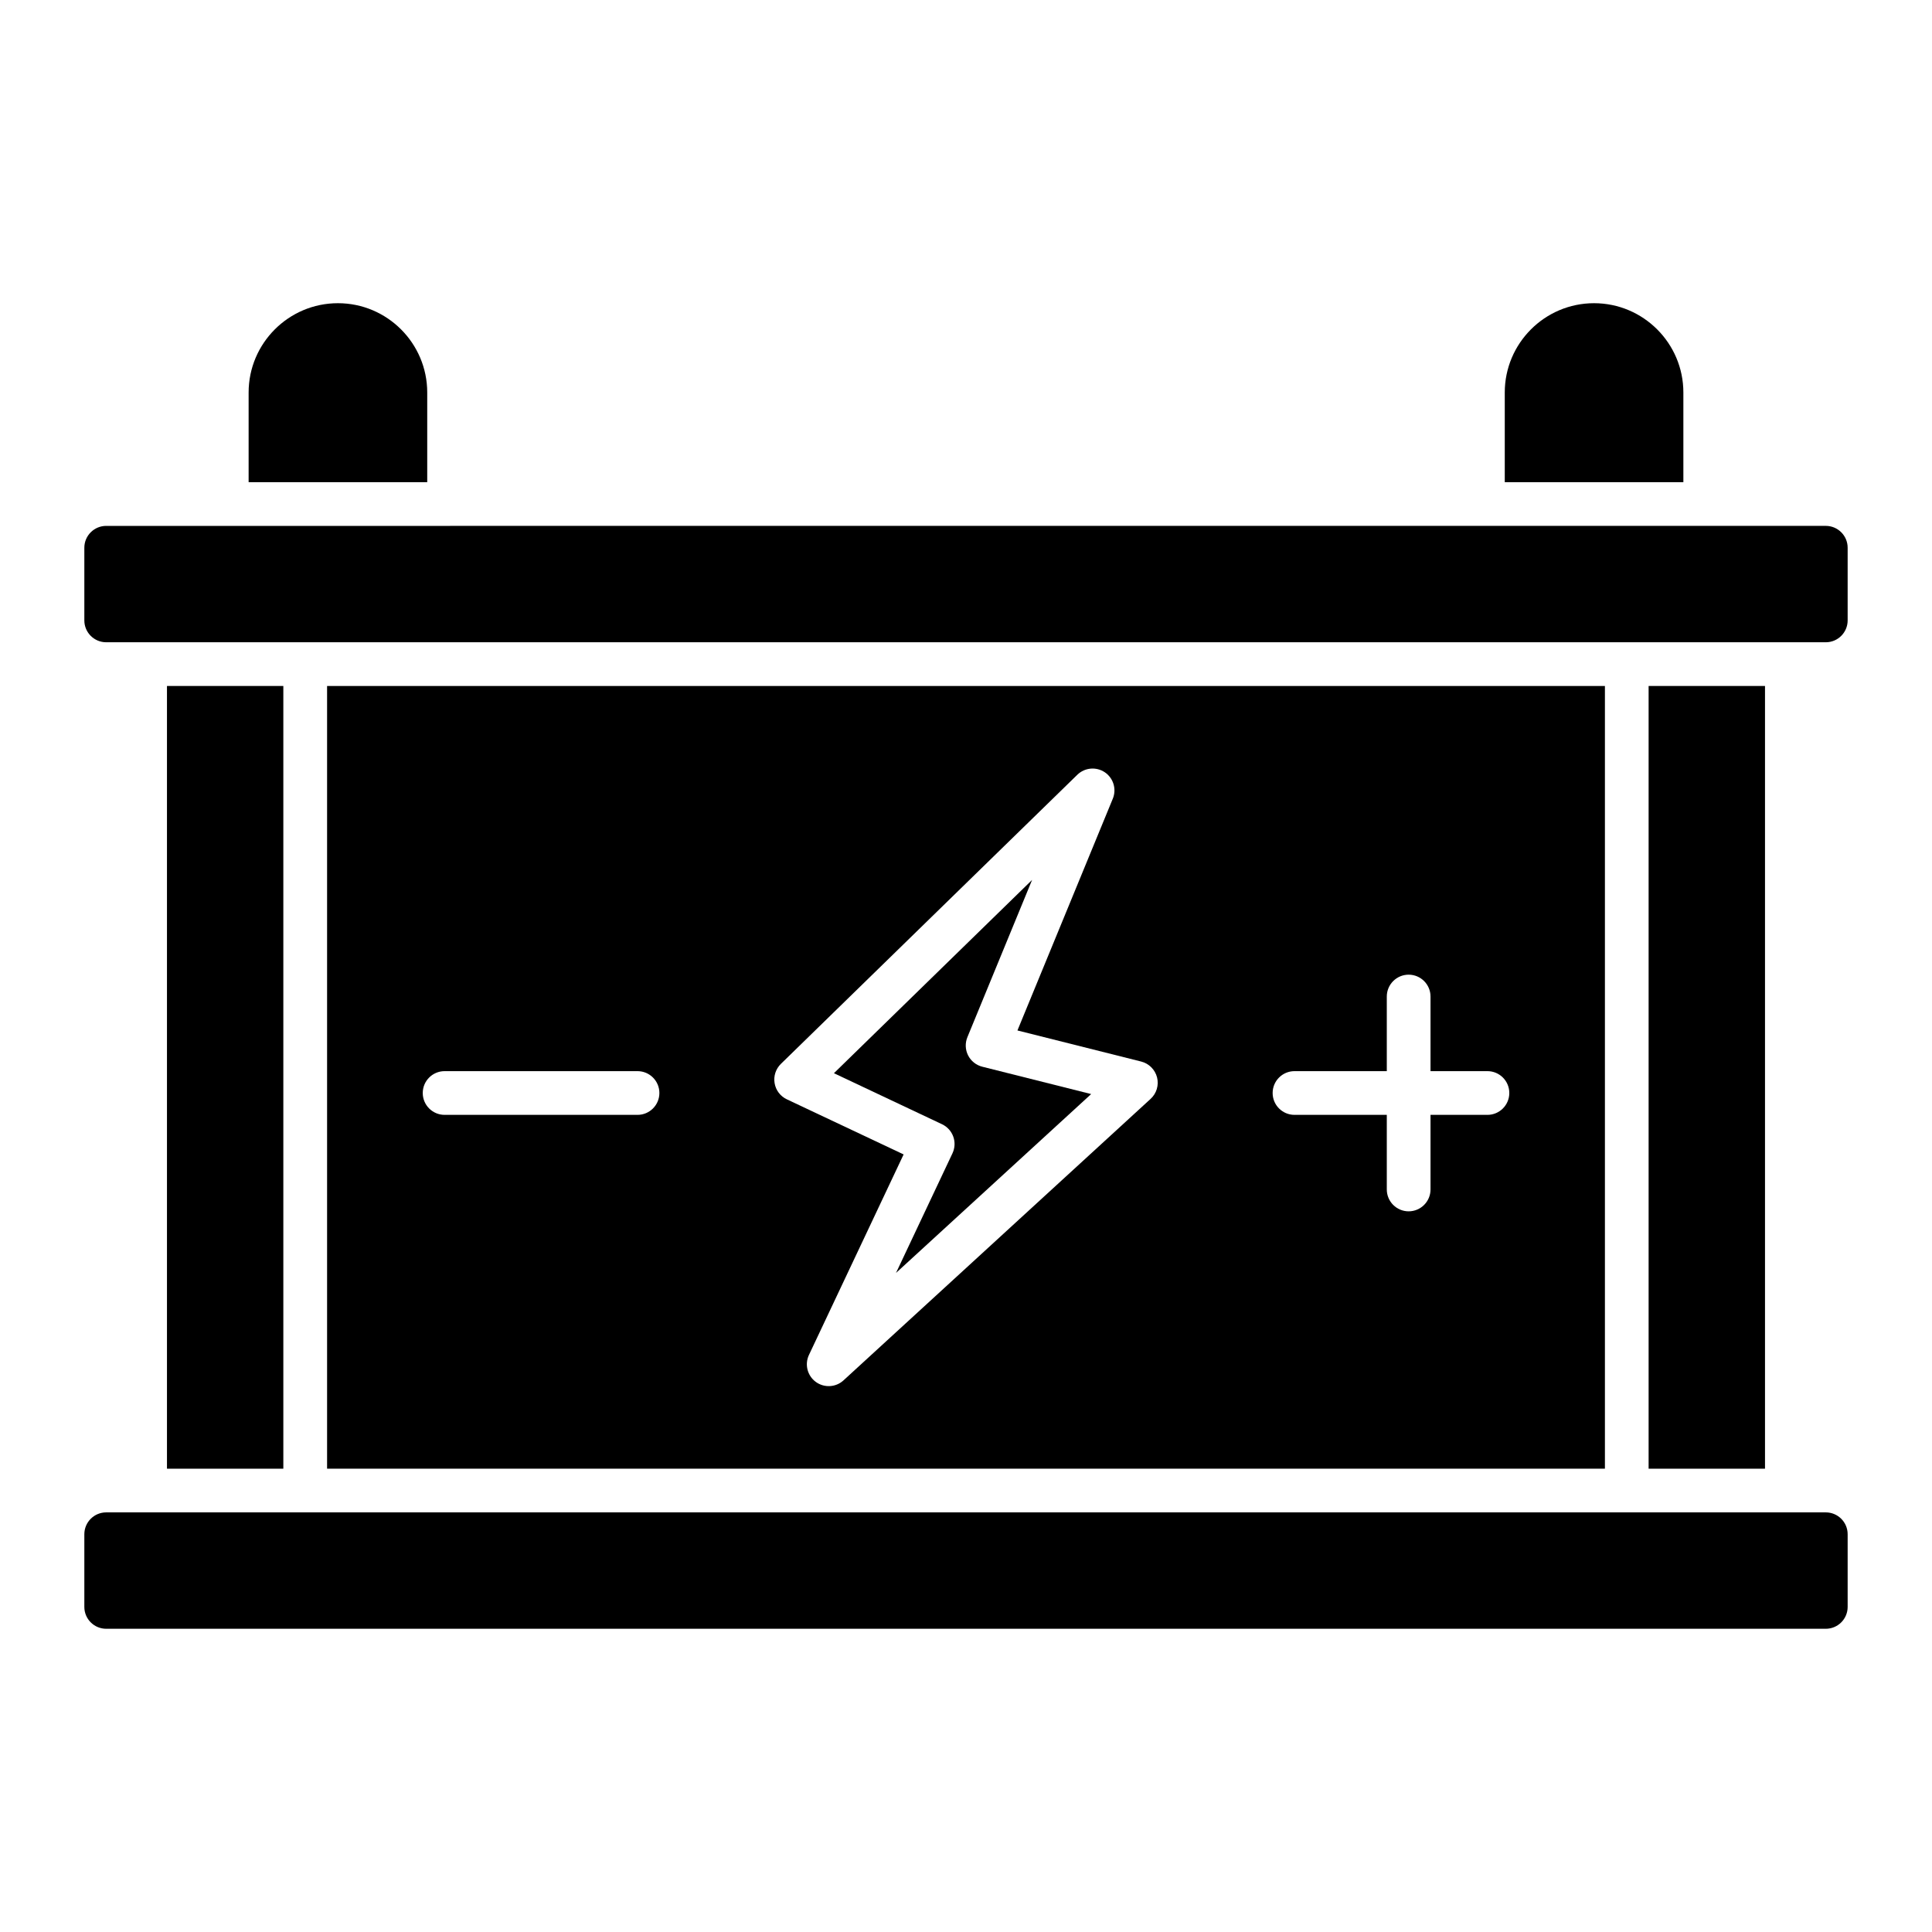
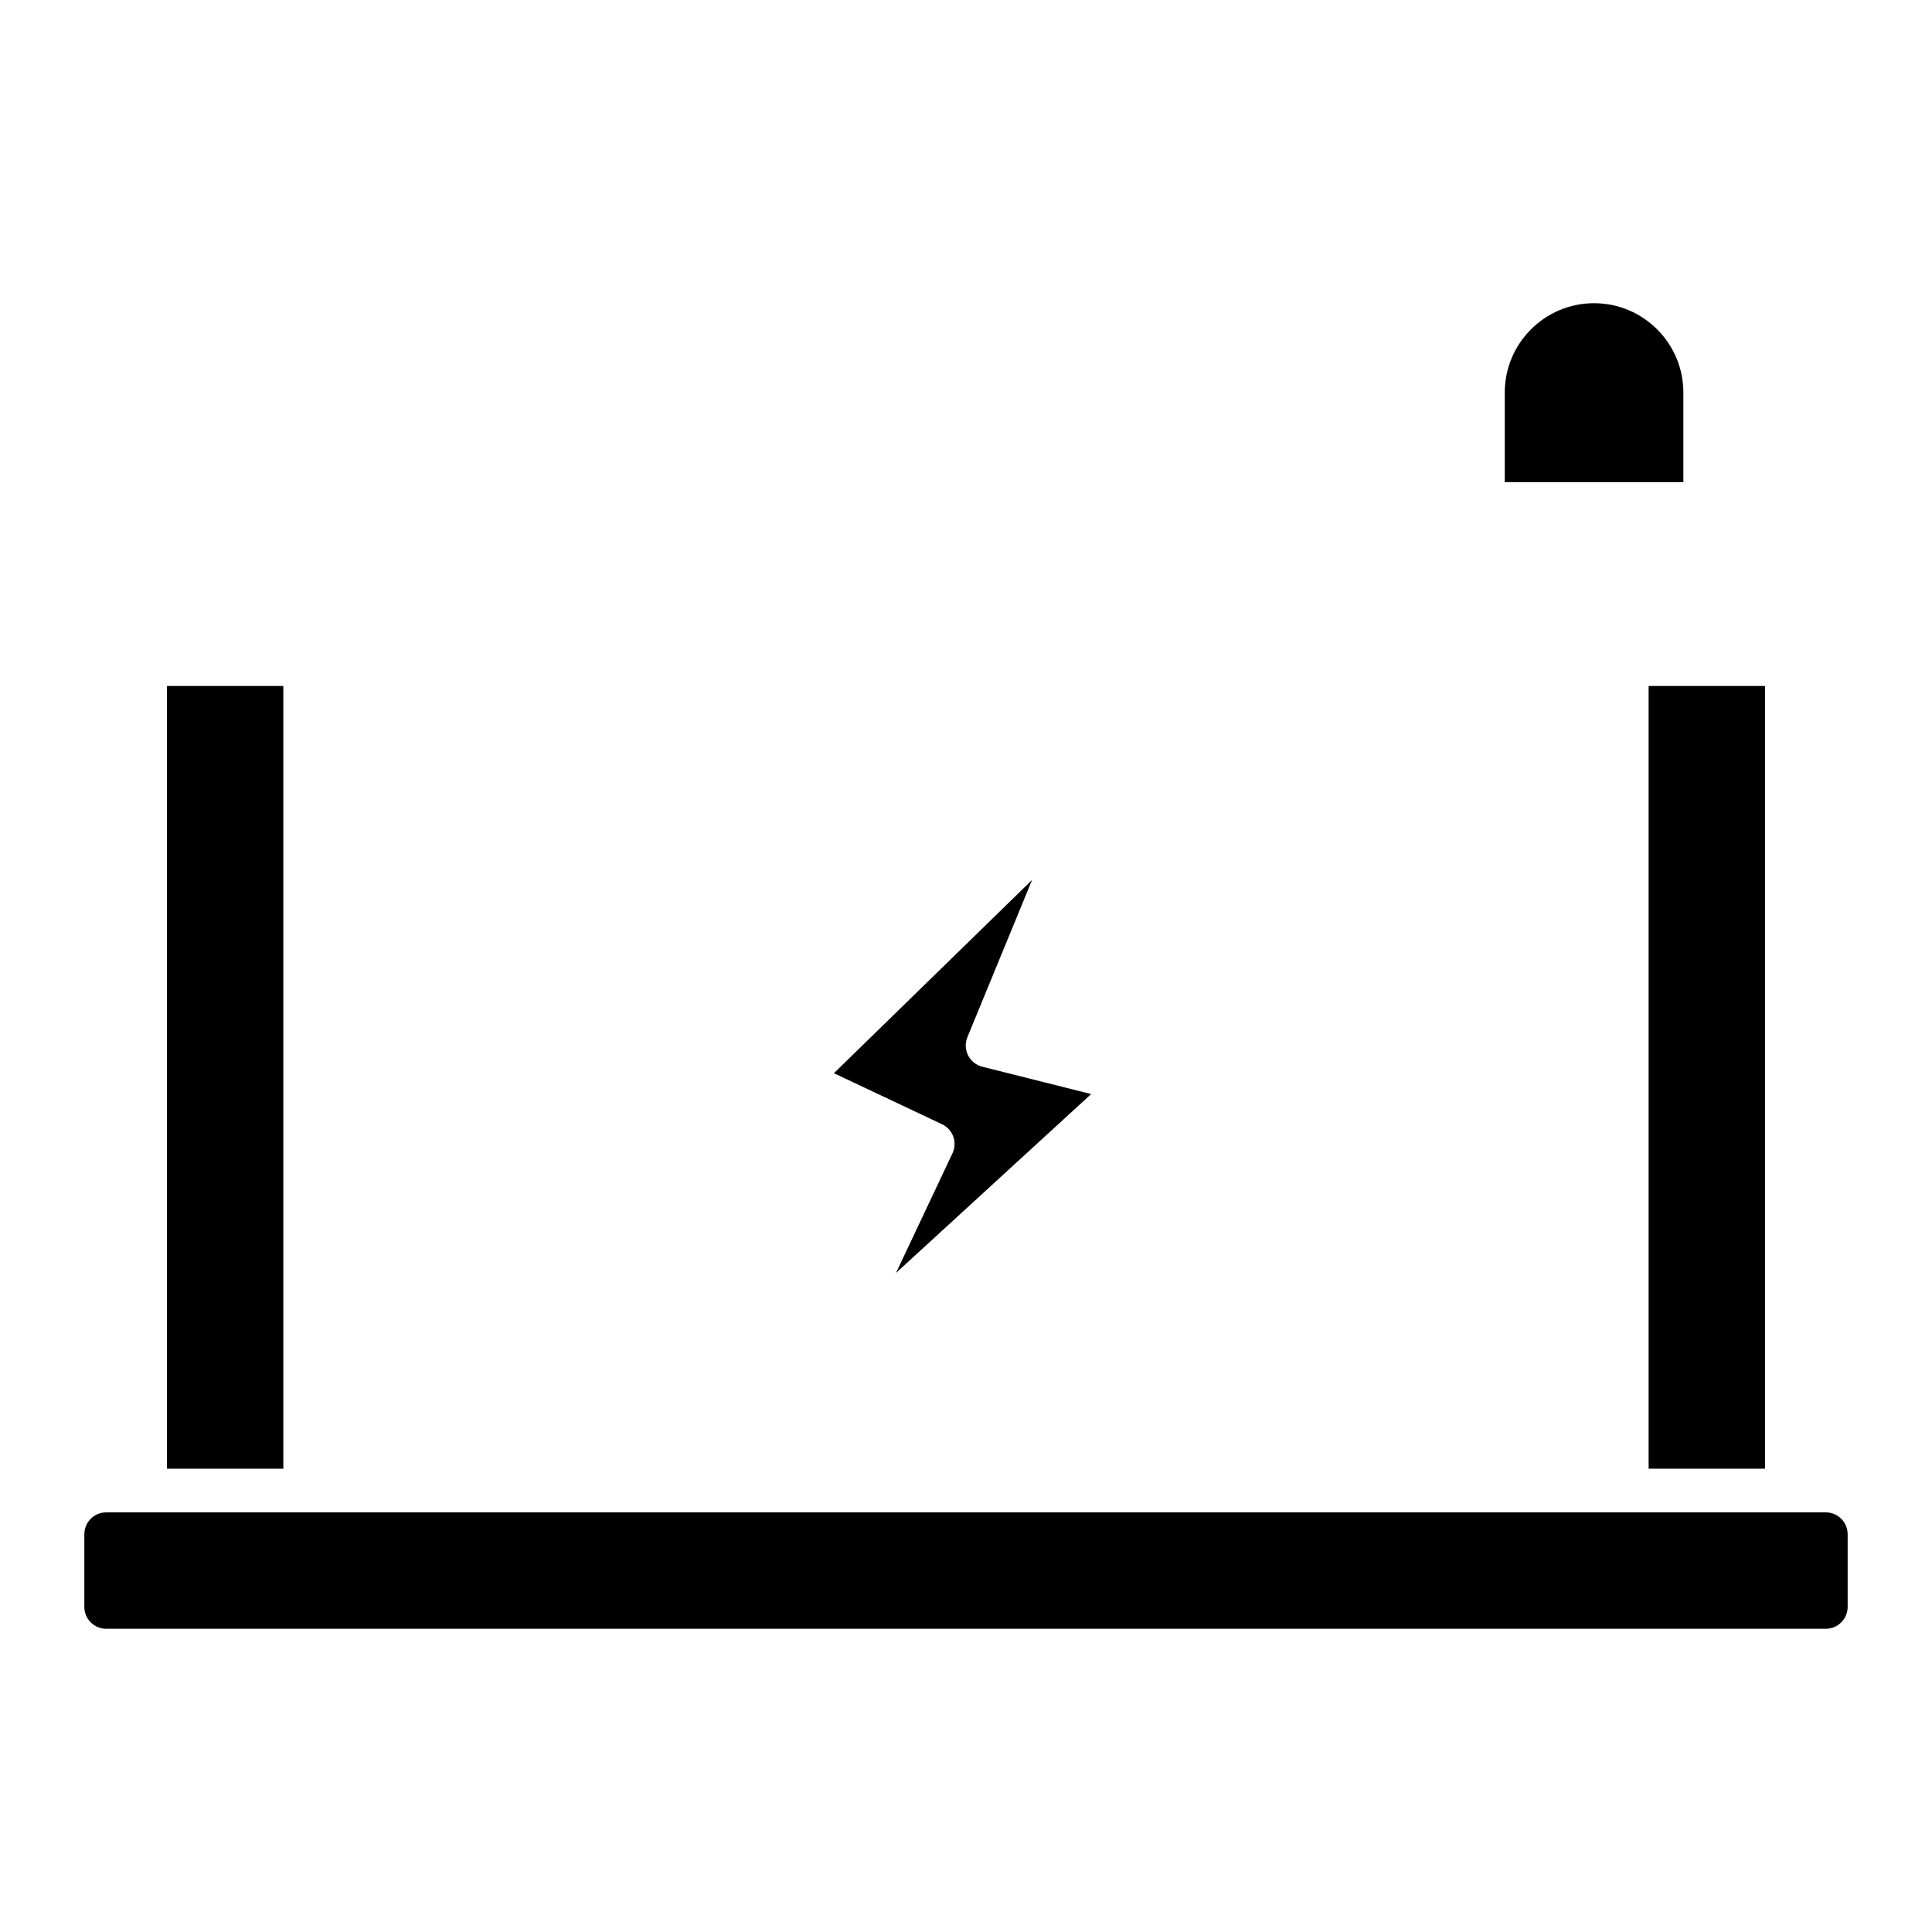
<svg xmlns="http://www.w3.org/2000/svg" fill="#000000" width="800px" height="800px" version="1.1" viewBox="144 144 512 512">
  <g>
    <path d="m166.35 550.59v19.258c0 3.199 2.594 5.793 5.793 5.793h455.71c3.199 0 5.793-2.594 5.793-5.793v-19.258c0-3.199-2.594-5.793-5.793-5.793h-455.71c-3.199 0-5.793 2.594-5.793 5.793z" />
    <path d="m188.25 325.79h30.836v207.43h-30.836z" />
    <path d="m590.11 248.02c0-13.051-10.621-23.668-23.668-23.668-13.051 0-23.664 10.617-23.664 23.668v23.758h47.332z" />
    <path d="m400.55 423.68c-0.754-1.5-0.82-3.258-0.18-4.816l17.145-41.676-52.516 51.223 28.648 13.523c1.387 0.656 2.461 1.836 2.981 3.285 0.52 1.445 0.438 3.035-0.219 4.43l-14.957 31.688 51.715-47.398-28.852-7.25c-1.633-0.41-3.004-1.508-3.766-3.008z" />
-     <path d="m257.22 248.02c0-13.051-10.613-23.668-23.664-23.668-13.051 0-23.668 10.617-23.668 23.668v23.758h47.332z" />
-     <path d="m230.68 325.79v207.43h338.64v-207.43zm82.27 113.66h-51.125c-3.199 0-5.793-2.594-5.793-5.793s2.594-5.793 5.793-5.793h51.125c3.199 0 5.793 2.594 5.793 5.793 0 3.195-2.594 5.793-5.793 5.793zm135.98-4.242-81.395 74.605c-2.043 1.875-5.125 2.035-7.356 0.395-2.227-1.645-2.981-4.637-1.797-7.141l25.086-53.133-30.957-14.609c-1.711-0.812-2.926-2.41-3.234-4.281-0.316-1.875 0.309-3.777 1.668-5.106l78.559-76.625c1.977-1.914 5.008-2.18 7.285-0.652 2.277 1.539 3.16 4.465 2.113 7.004l-25.27 61.414 32.789 8.238c2.066 0.52 3.68 2.133 4.211 4.199 0.523 2.066-0.133 4.254-1.703 5.691zm89.258 4.242h-15.086v19.77c0 3.199-2.594 5.793-5.793 5.793s-5.793-2.594-5.793-5.793v-19.77h-24.461c-3.199 0-5.793-2.594-5.793-5.793s2.594-5.793 5.793-5.793h24.461v-19.773c0-3.199 2.594-5.793 5.793-5.793s5.793 2.594 5.793 5.793v19.773h15.086c3.199 0 5.793 2.594 5.793 5.793 0 3.195-2.598 5.793-5.793 5.793z" />
    <path d="m580.9 325.79h30.844v207.43h-30.844z" />
-     <path d="m166.35 289.16v19.258c0 3.195 2.594 5.789 5.793 5.789h455.71c3.199 0 5.793-2.594 5.793-5.793v-19.258c0-3.199-2.594-5.793-5.793-5.793l-455.71 0.004c-3.199 0-5.793 2.594-5.793 5.793z" />
  </g>
</svg>